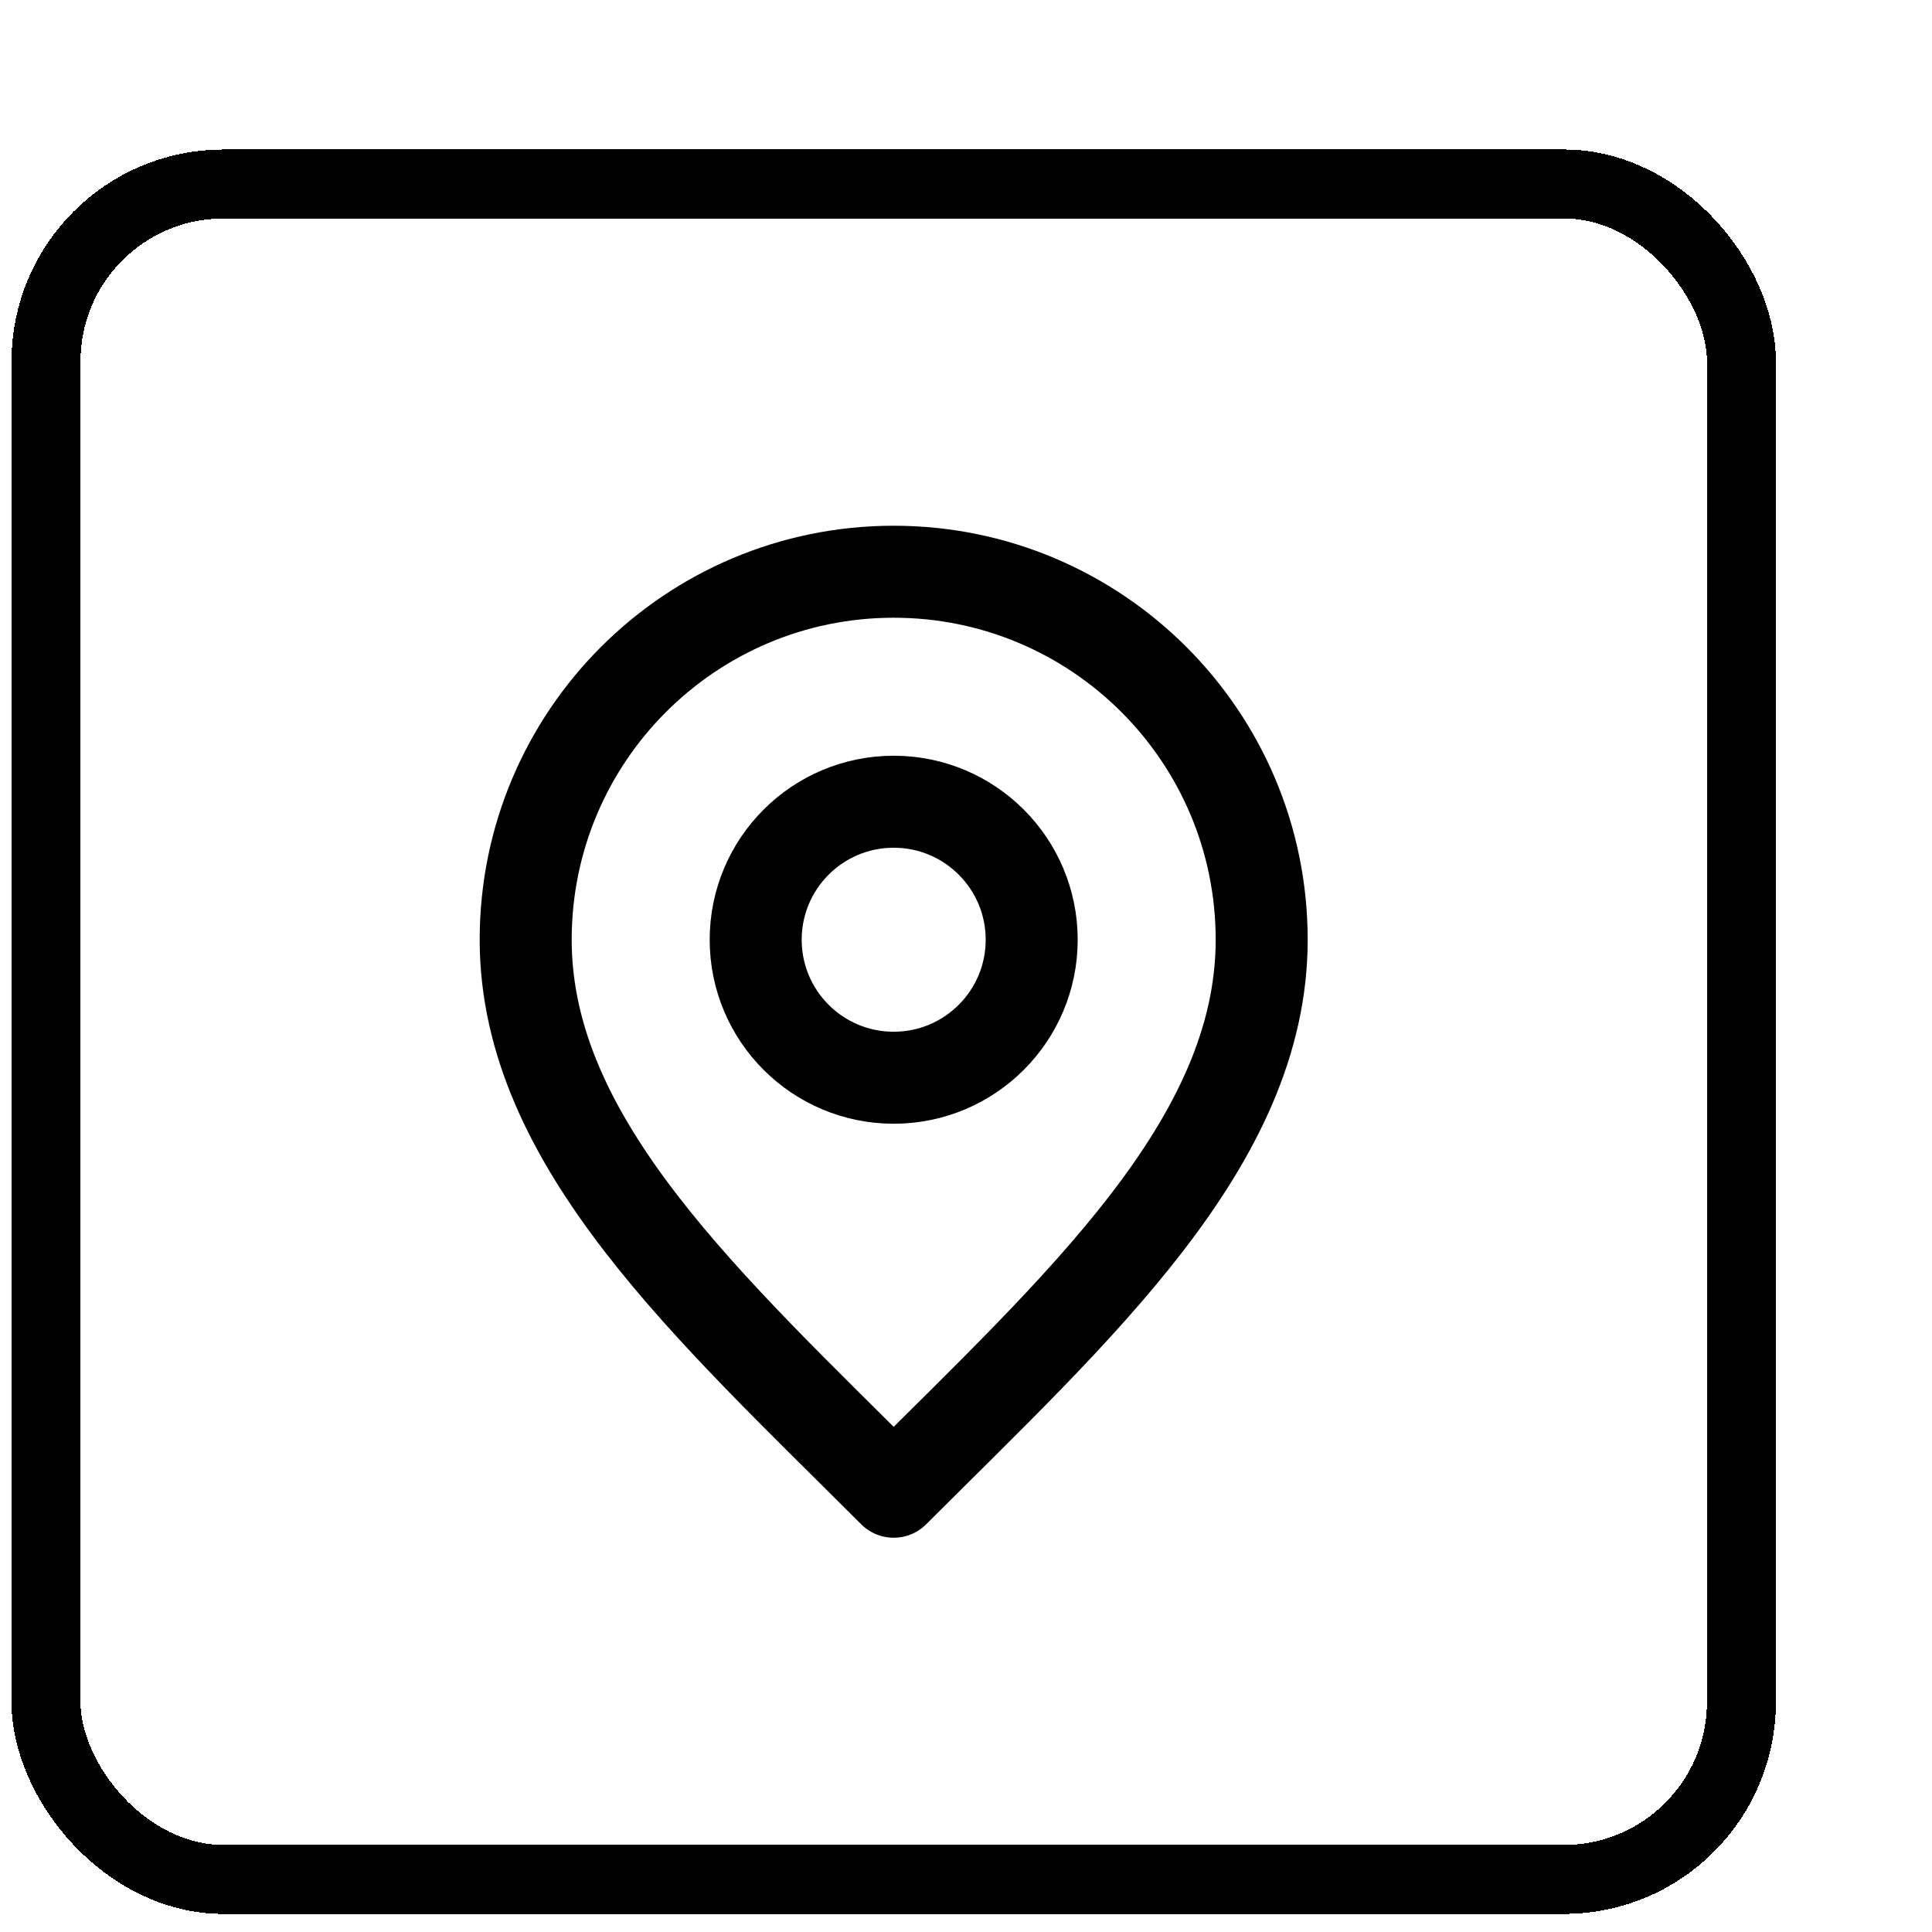
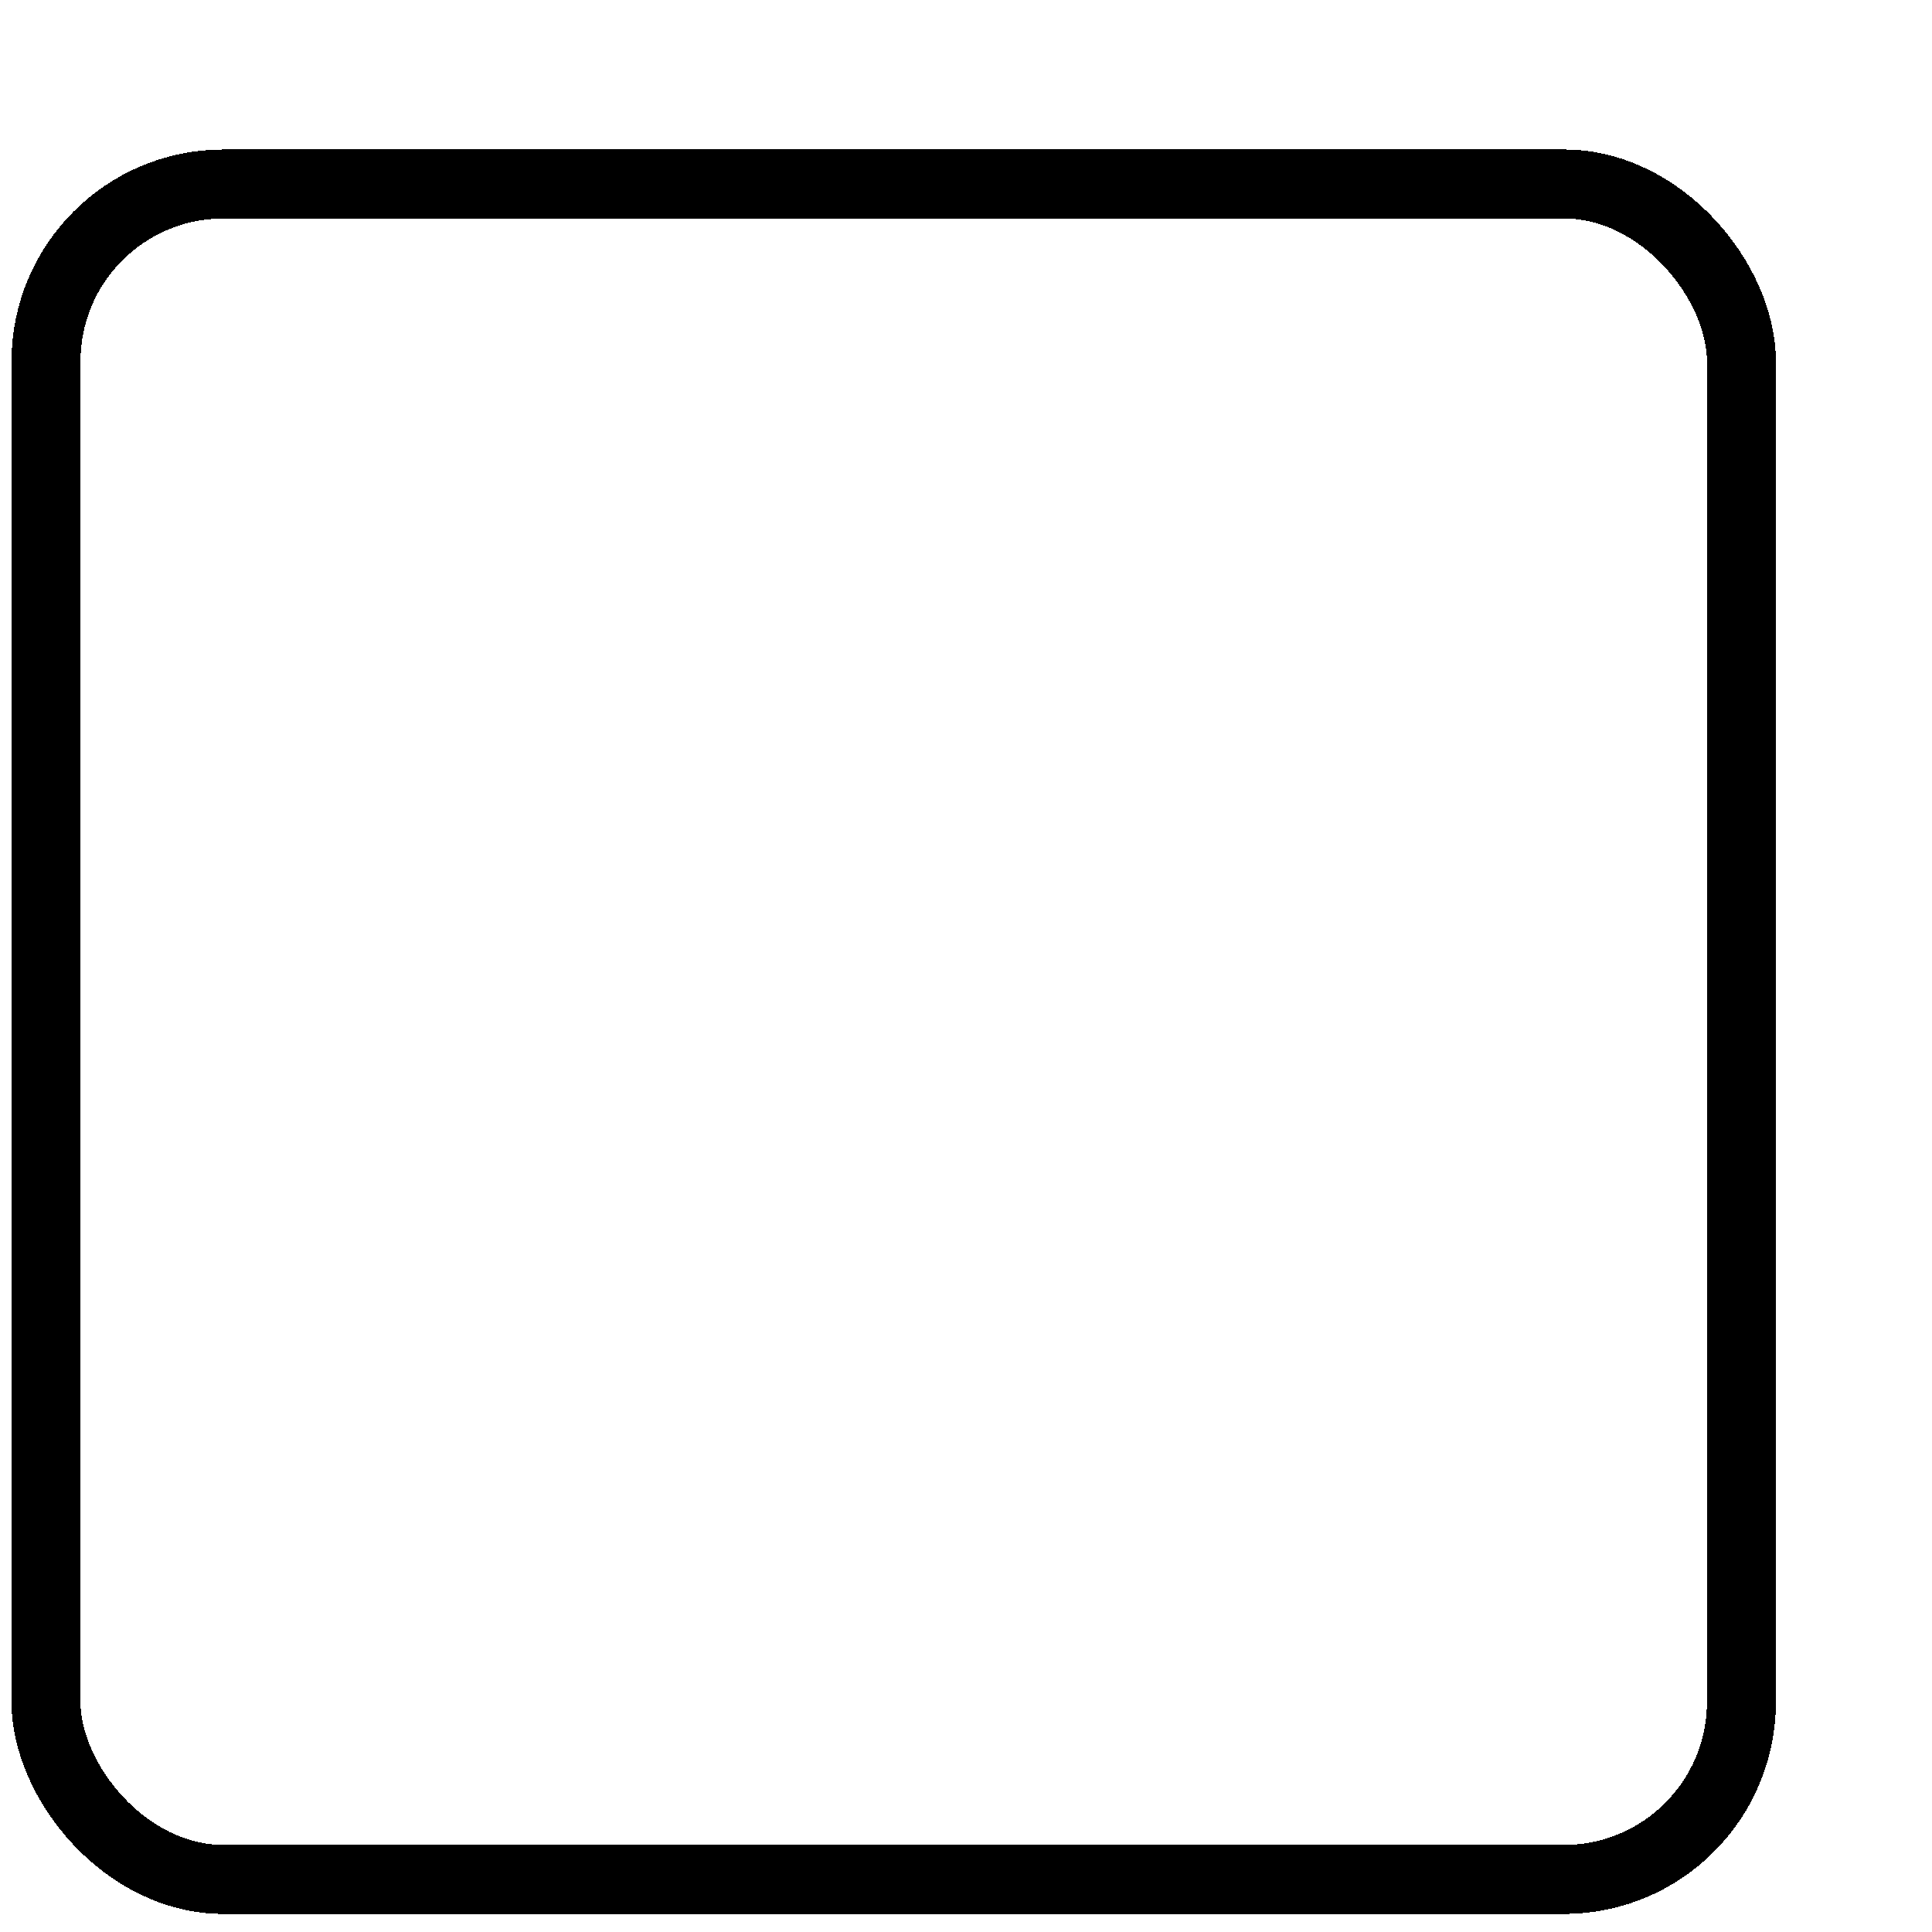
<svg xmlns="http://www.w3.org/2000/svg" width="42" height="42" viewBox="0 0 42 42" fill="none">
  <g filter="url(#filter0_d_949_1175)">
-     <rect x="4" y="1" width="36.857" height="36.857" rx="3.857" fill="white" shape-rendering="crispEdges" />
    <rect x="4" y="1" width="36.857" height="36.857" rx="3.857" stroke="black" stroke-width="1.5" shape-rendering="crispEdges" />
-     <path d="M22.428 20.429C24.085 20.429 25.428 19.086 25.428 17.429C25.428 15.772 24.085 14.429 22.428 14.429C20.771 14.429 19.428 15.772 19.428 17.429C19.428 19.086 20.771 20.429 22.428 20.429Z" stroke="black" stroke-width="2" stroke-linecap="round" stroke-linejoin="round" />
-     <path d="M22.428 29.429C26.428 25.429 30.428 21.847 30.428 17.429C30.428 13.01 26.846 9.429 22.428 9.429C18.009 9.429 14.428 13.01 14.428 17.429C14.428 21.847 18.428 25.429 22.428 29.429Z" stroke="black" stroke-width="2" stroke-linecap="round" stroke-linejoin="round" />
  </g>
  <defs>
    <filter id="filter0_d_949_1175" x="0.25" y="0.25" width="41.357" height="41.357" filterUnits="userSpaceOnUse" color-interpolation-filters="sRGB">
      <feFlood flood-opacity="0" result="BackgroundImageFix" />
      <feColorMatrix in="SourceAlpha" type="matrix" values="0 0 0 0 0 0 0 0 0 0 0 0 0 0 0 0 0 0 127 0" result="hardAlpha" />
      <feOffset dx="-3" dy="3" />
      <feComposite in2="hardAlpha" operator="out" />
      <feColorMatrix type="matrix" values="0 0 0 0 0.69 0 0 0 0 0.875 0 0 0 0 0.827 0 0 0 1 0" />
      <feBlend mode="normal" in2="BackgroundImageFix" result="effect1_dropShadow_949_1175" />
      <feBlend mode="normal" in="SourceGraphic" in2="effect1_dropShadow_949_1175" result="shape" />
    </filter>
  </defs>
</svg>